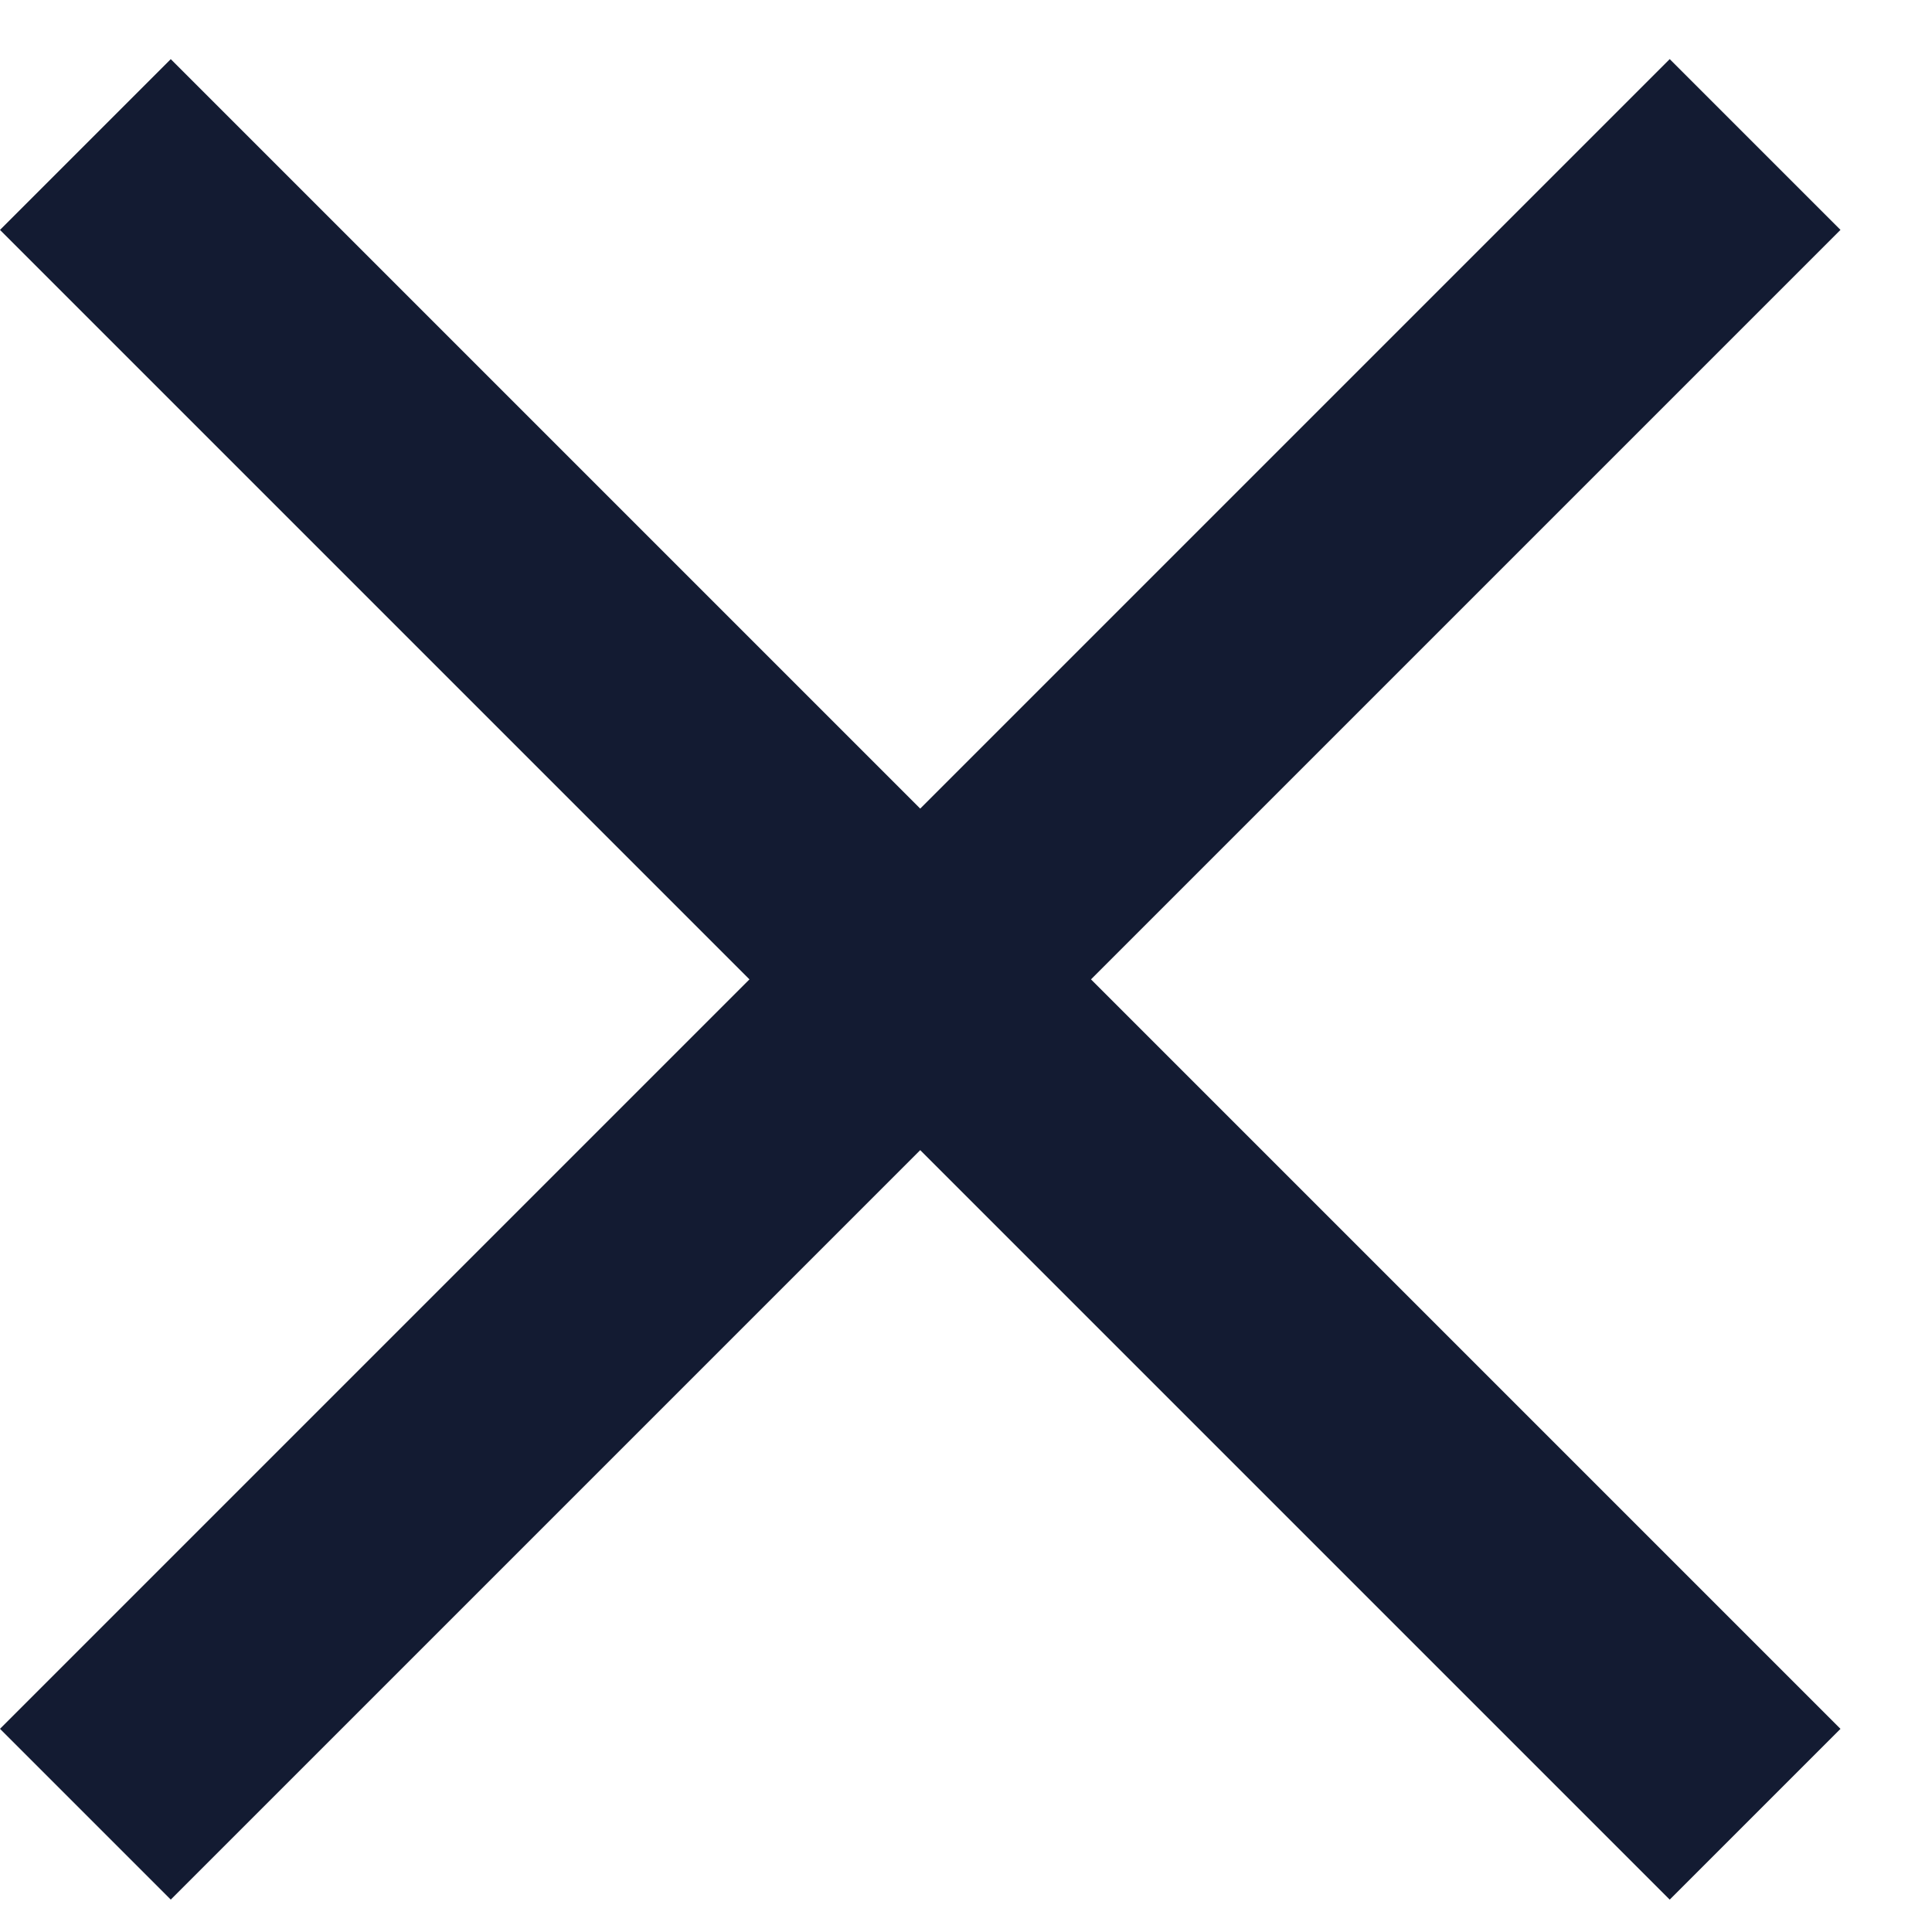
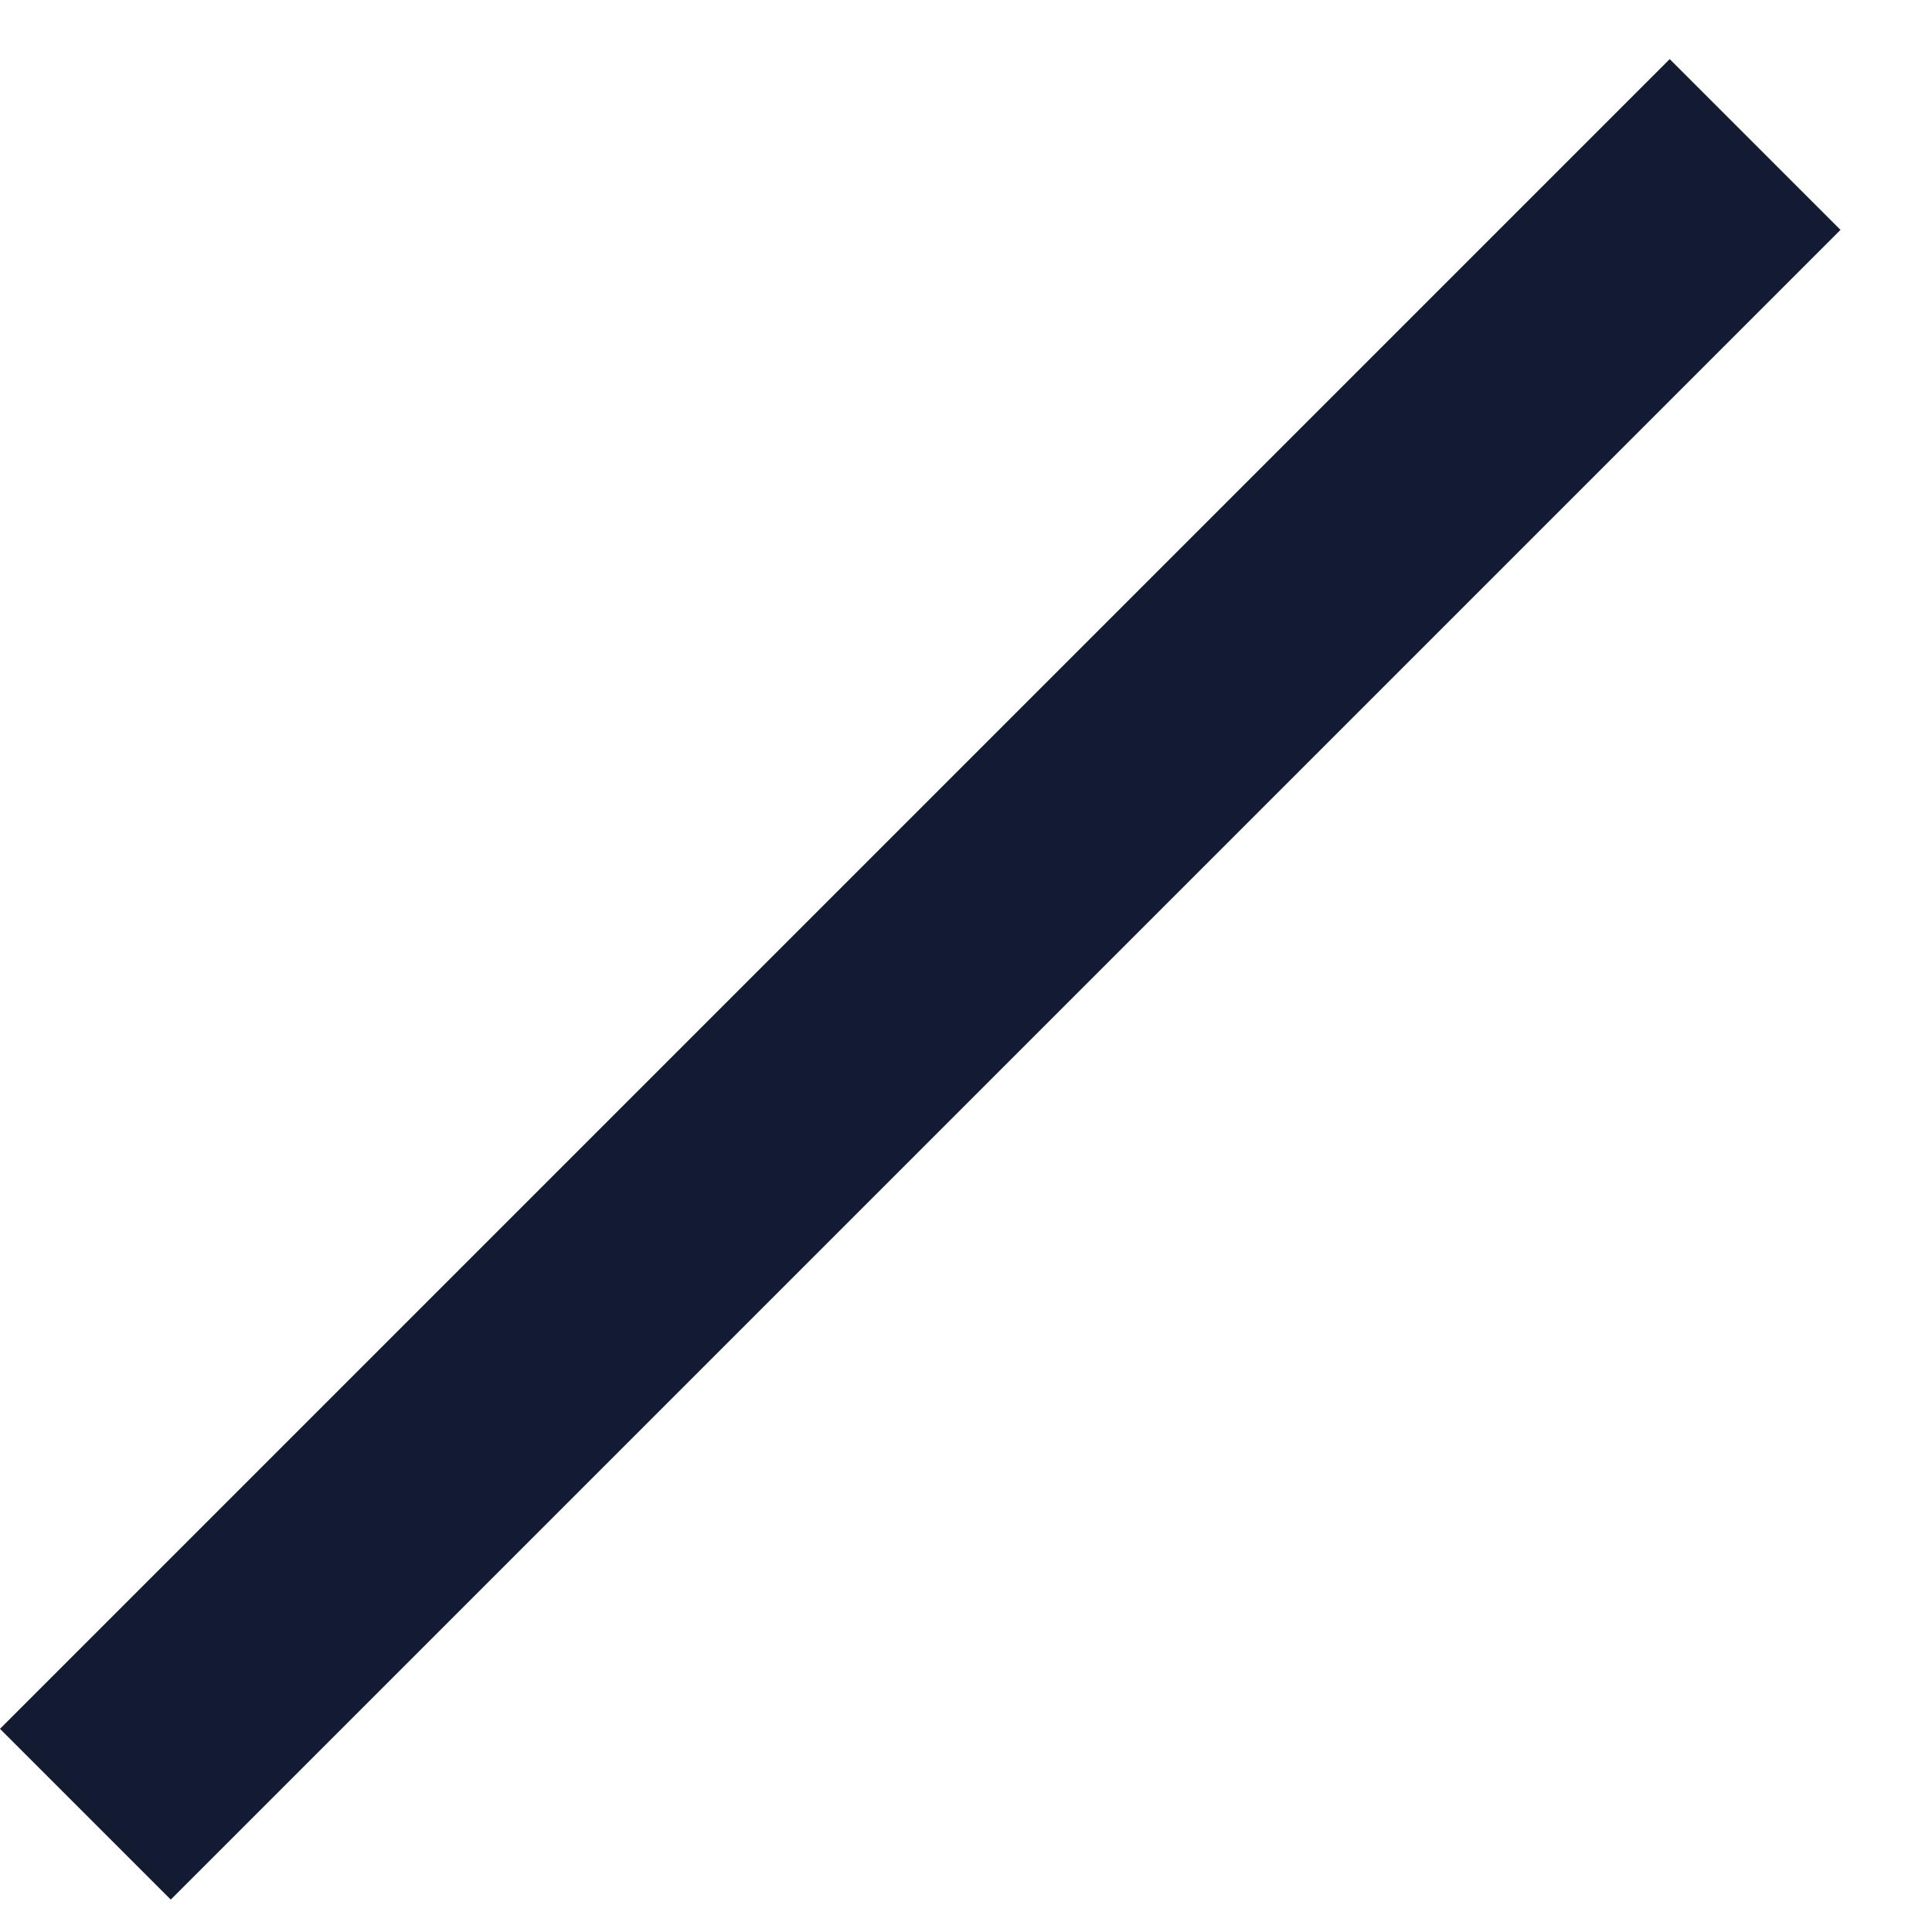
<svg xmlns="http://www.w3.org/2000/svg" width="18" height="18" viewBox="0 0 18 18" fill="none">
-   <rect x="1.591" y="0.551" width="22" height="2.25" transform="rotate(45 1.591 0.551)" fill="#131B32" />
  <rect y="16.107" width="22" height="2.25" transform="rotate(-45 0 16.107)" fill="#131B32" />
</svg>